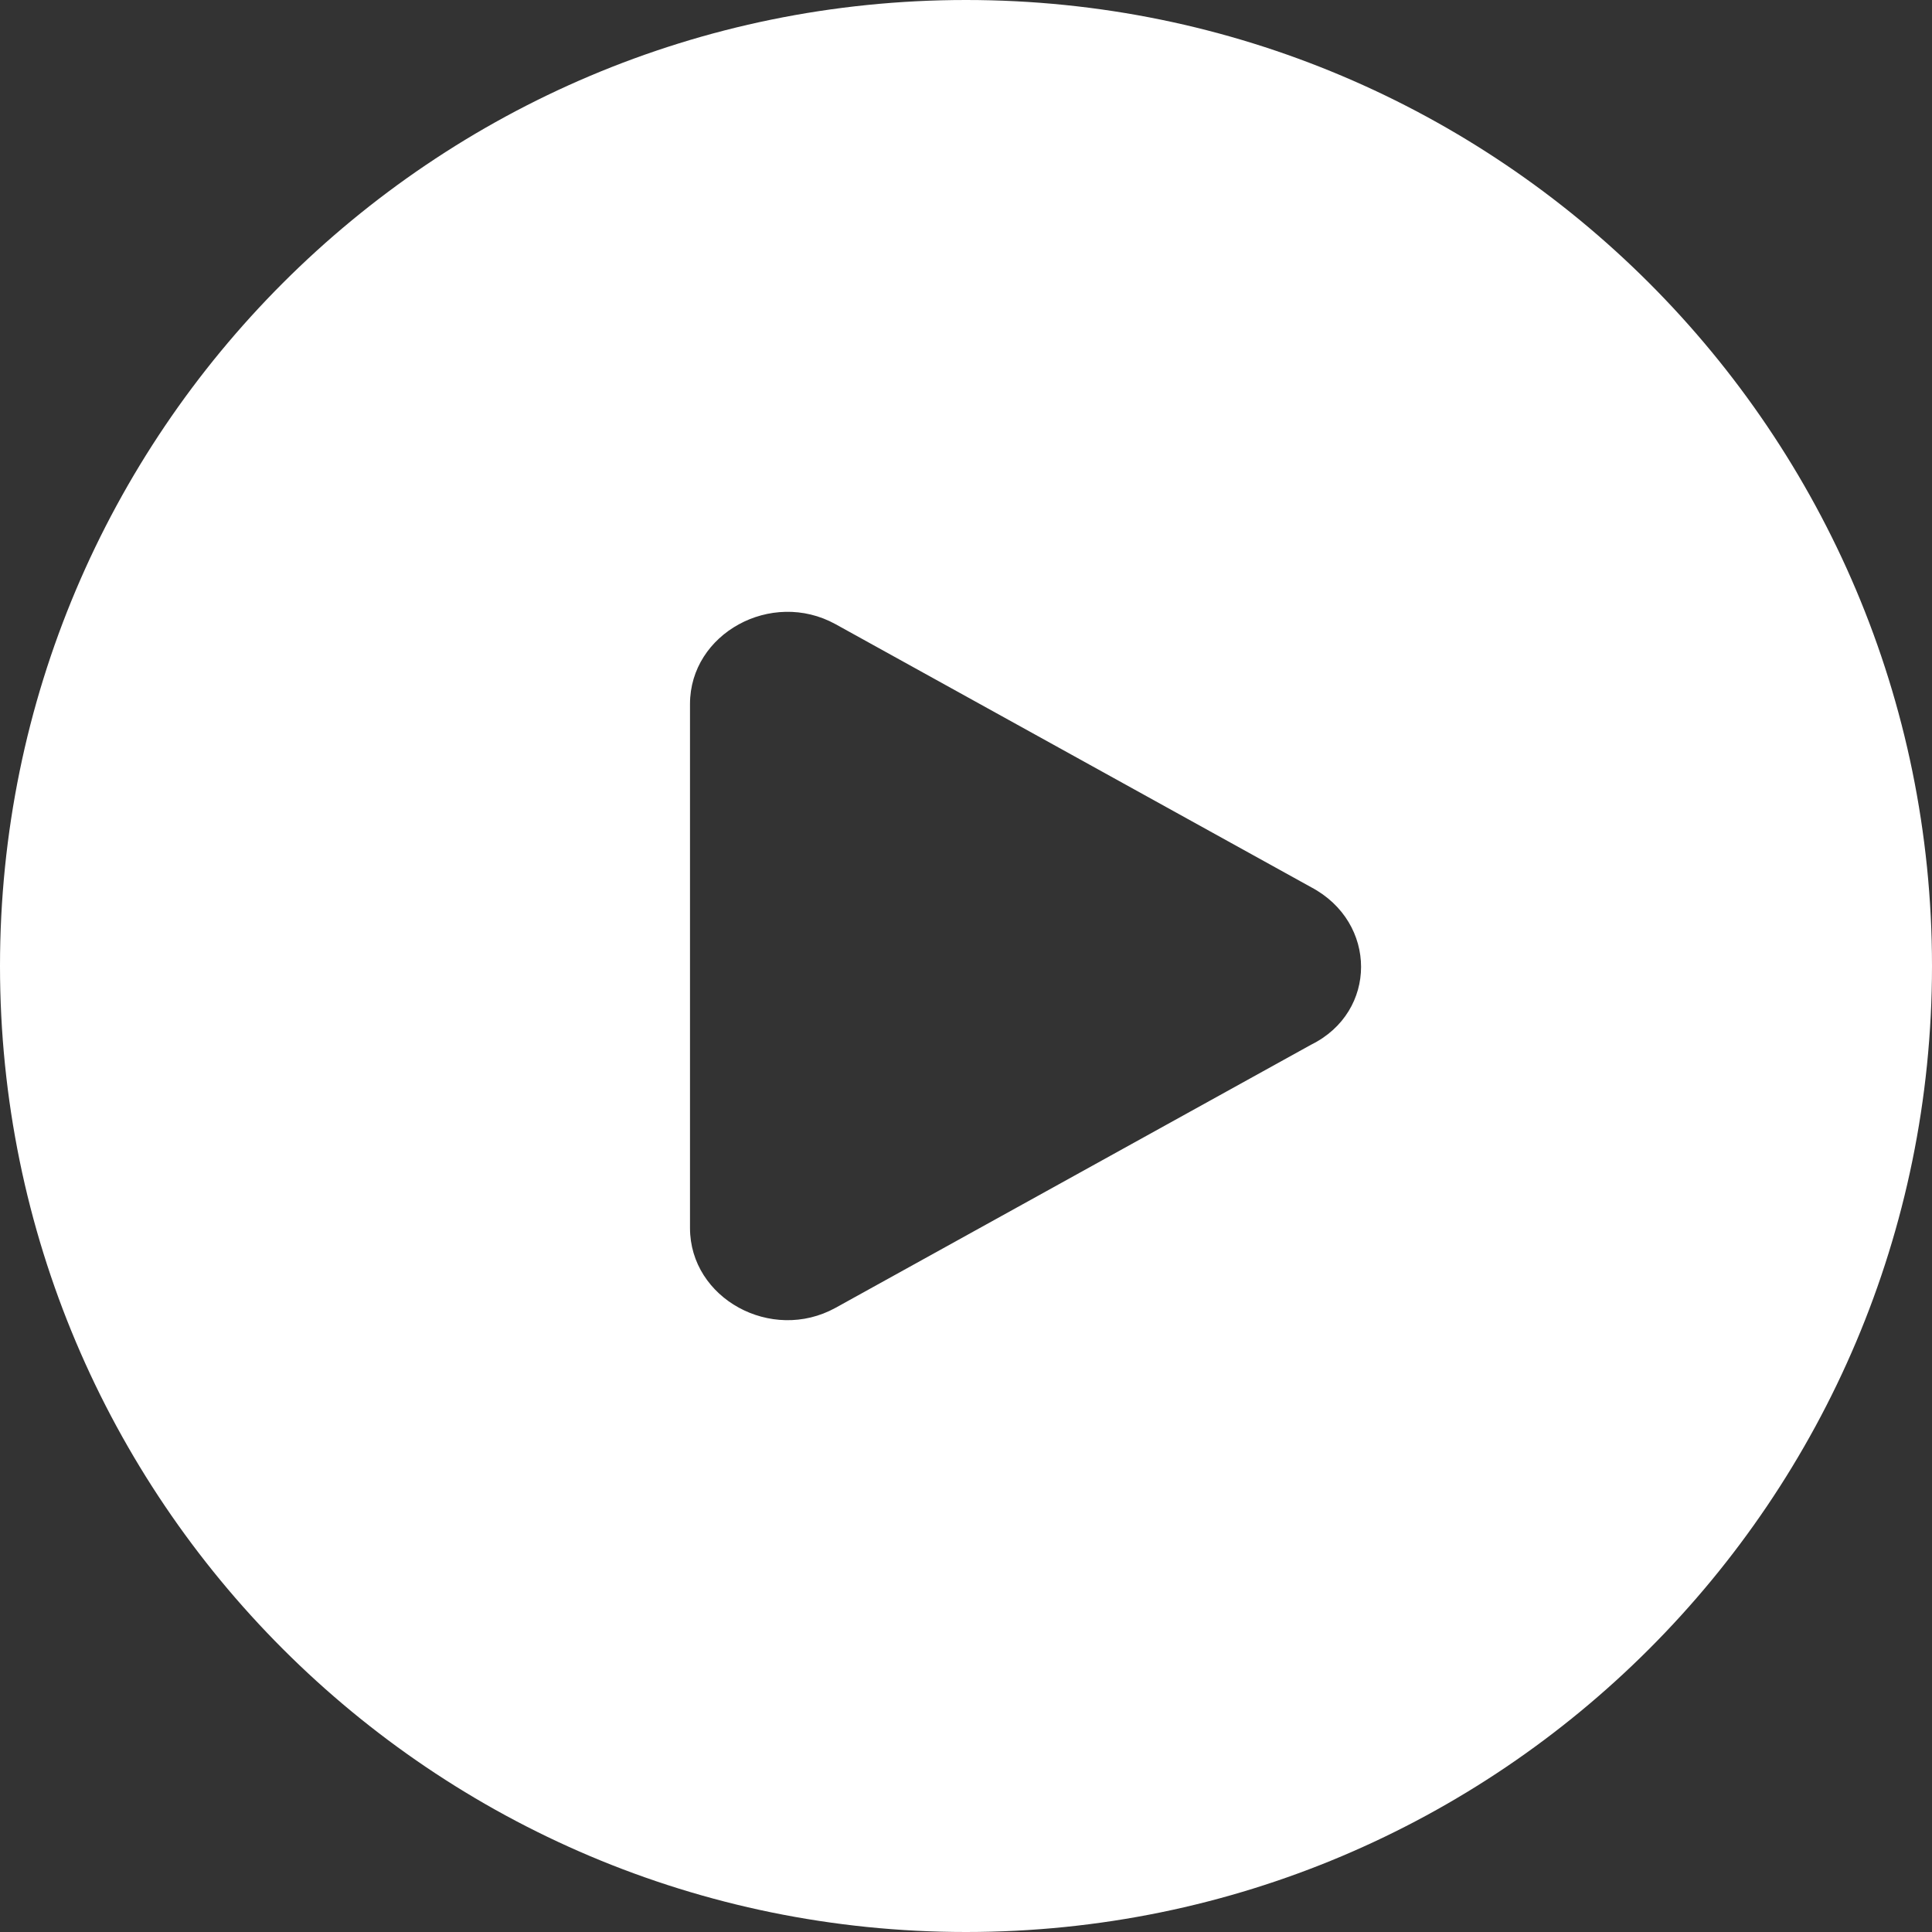
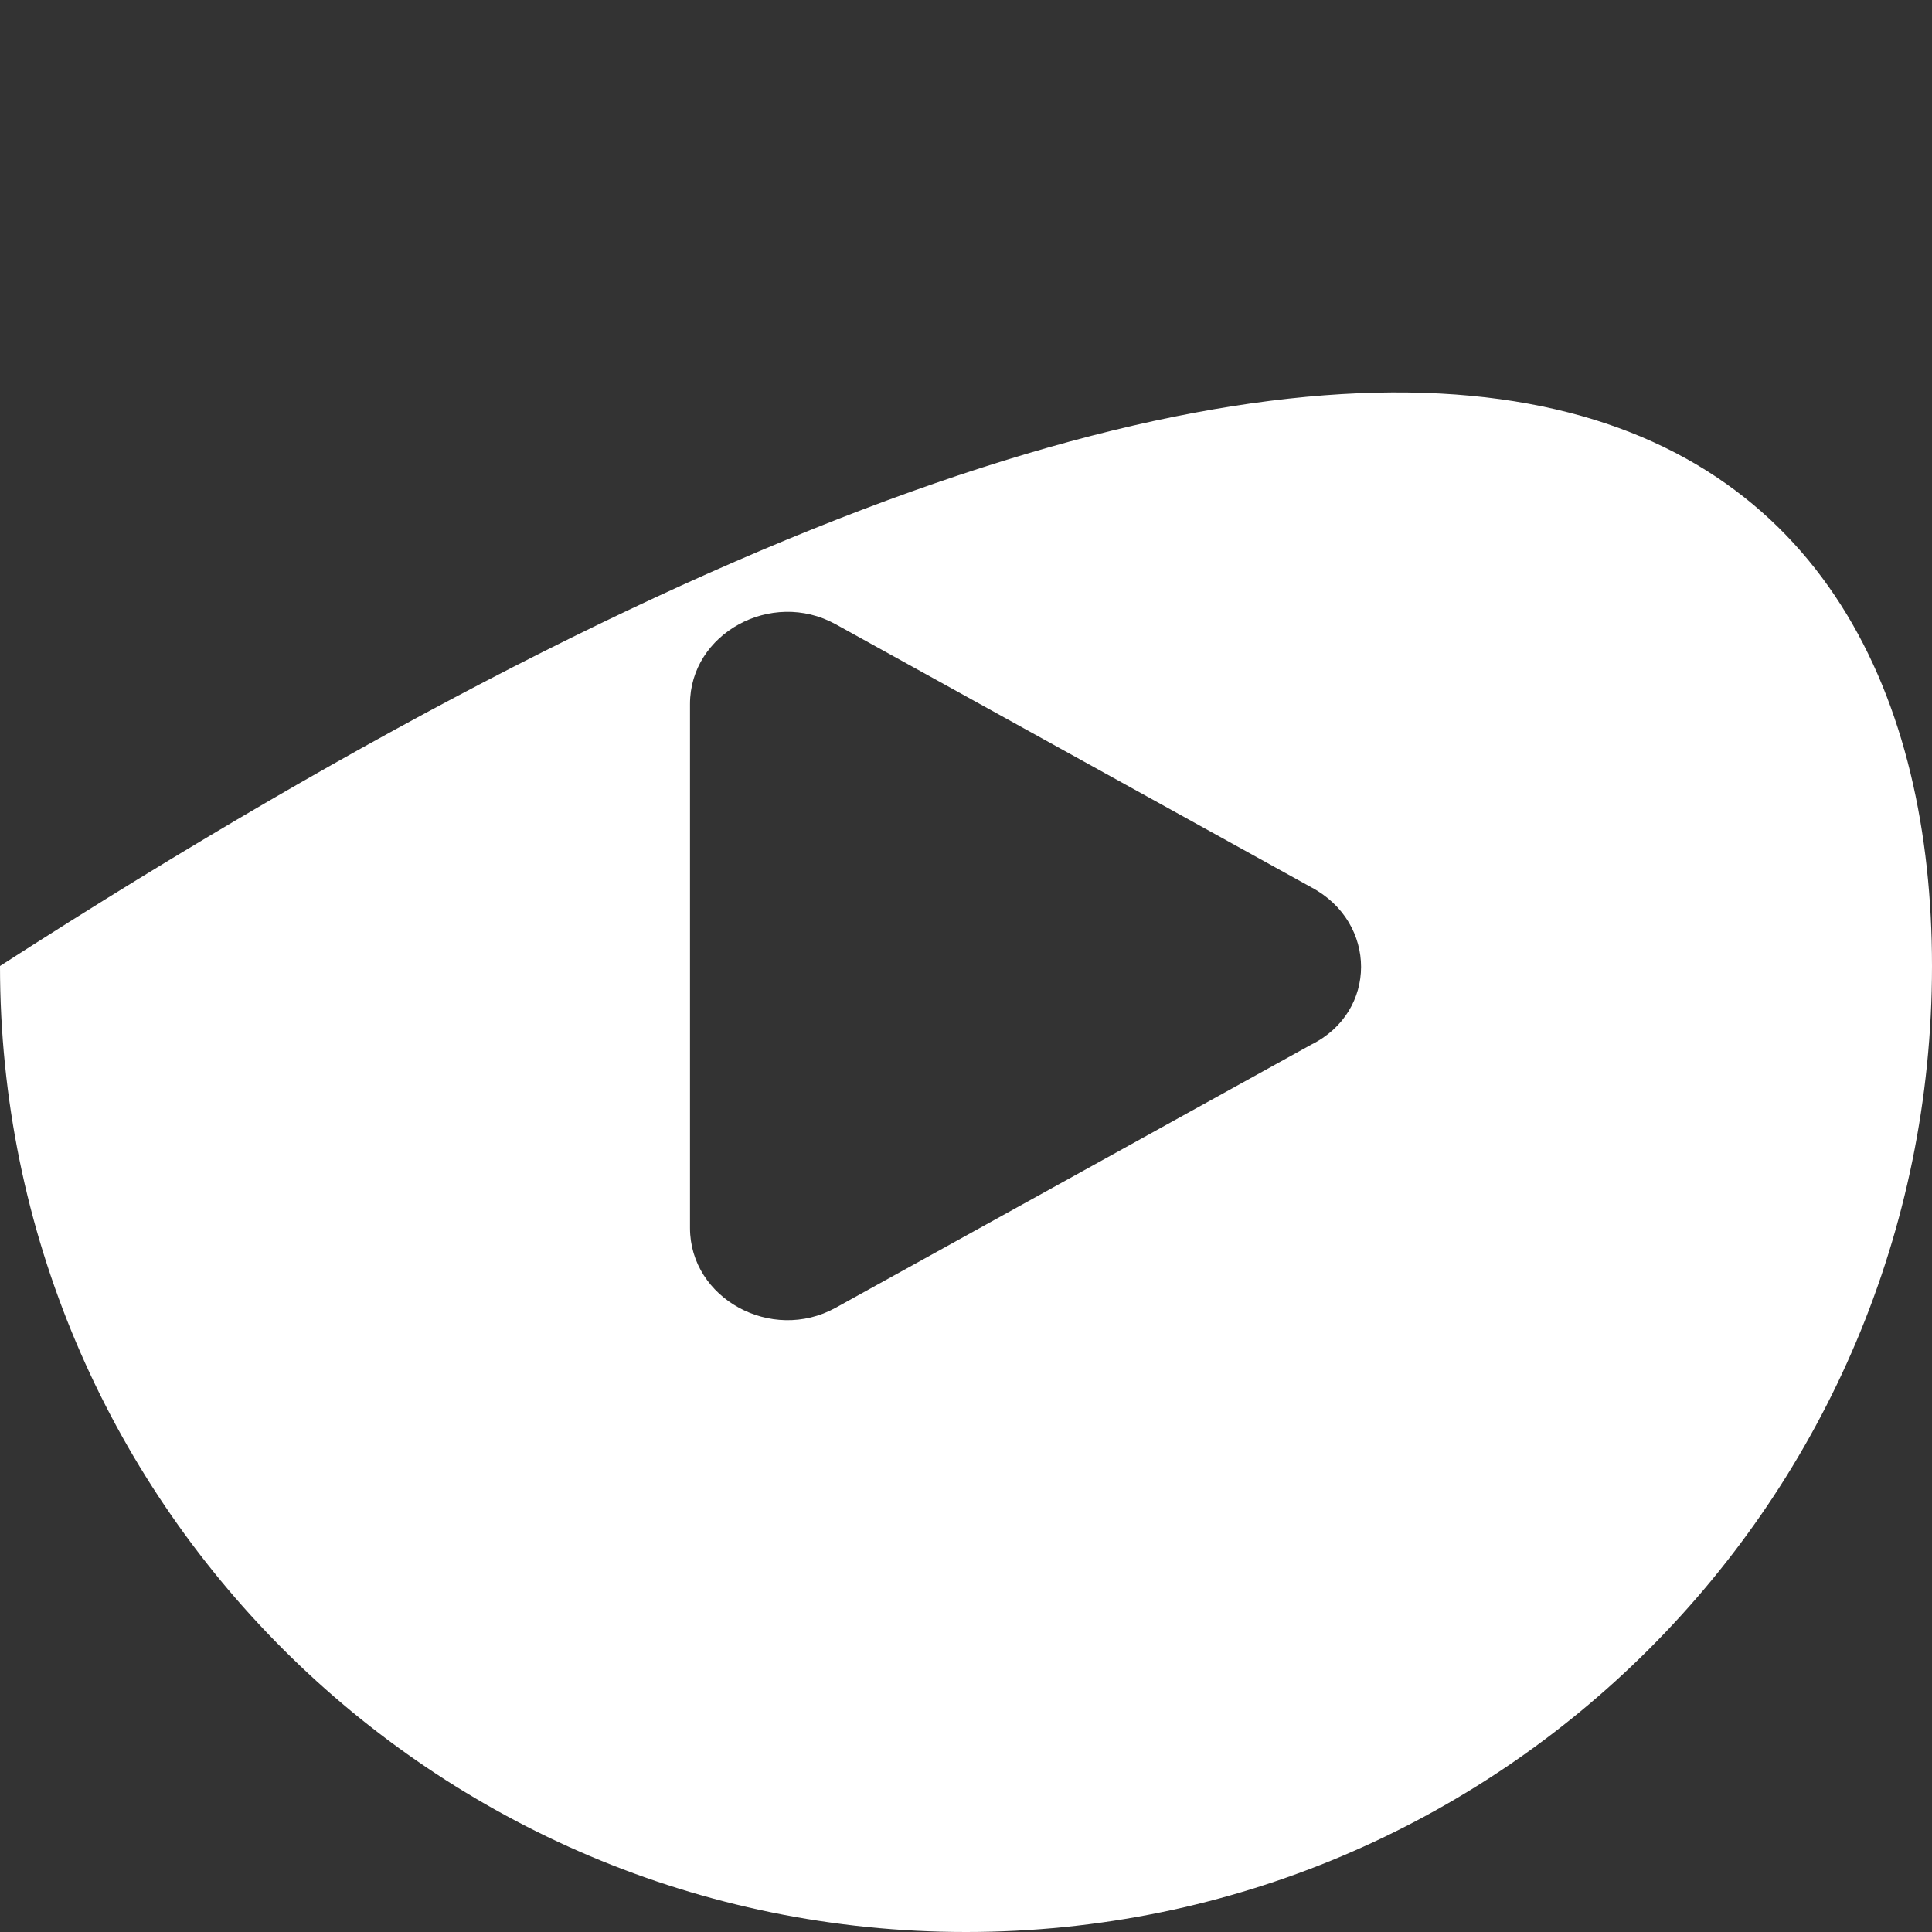
<svg xmlns="http://www.w3.org/2000/svg" width="21" height="21" viewBox="0 0 21 21" fill="none">
  <rect x="0" y="0" width="21" height="21" fill="#333333" stroke="none" />
-   <path fill-rule="evenodd" clip-rule="evenodd" d="M21 10.5C21 16.299 16.299 21 10.5 21C4.701 21 0 16.299 0 10.5C0 4.701 4.701 0 10.5 0C16.299 0 21 4.701 21 10.5ZM9.081 6.784L14.252 9.644C14.975 10.027 14.975 10.998 14.252 11.355L9.081 14.216C8.384 14.599 7.5 14.114 7.5 13.348V7.652C7.5 6.886 8.384 6.401 9.081 6.784Z" fill="white" />
+   <path fill-rule="evenodd" clip-rule="evenodd" d="M21 10.5C21 16.299 16.299 21 10.5 21C4.701 21 0 16.299 0 10.5C16.299 0 21 4.701 21 10.5ZM9.081 6.784L14.252 9.644C14.975 10.027 14.975 10.998 14.252 11.355L9.081 14.216C8.384 14.599 7.5 14.114 7.5 13.348V7.652C7.5 6.886 8.384 6.401 9.081 6.784Z" fill="white" />
</svg>